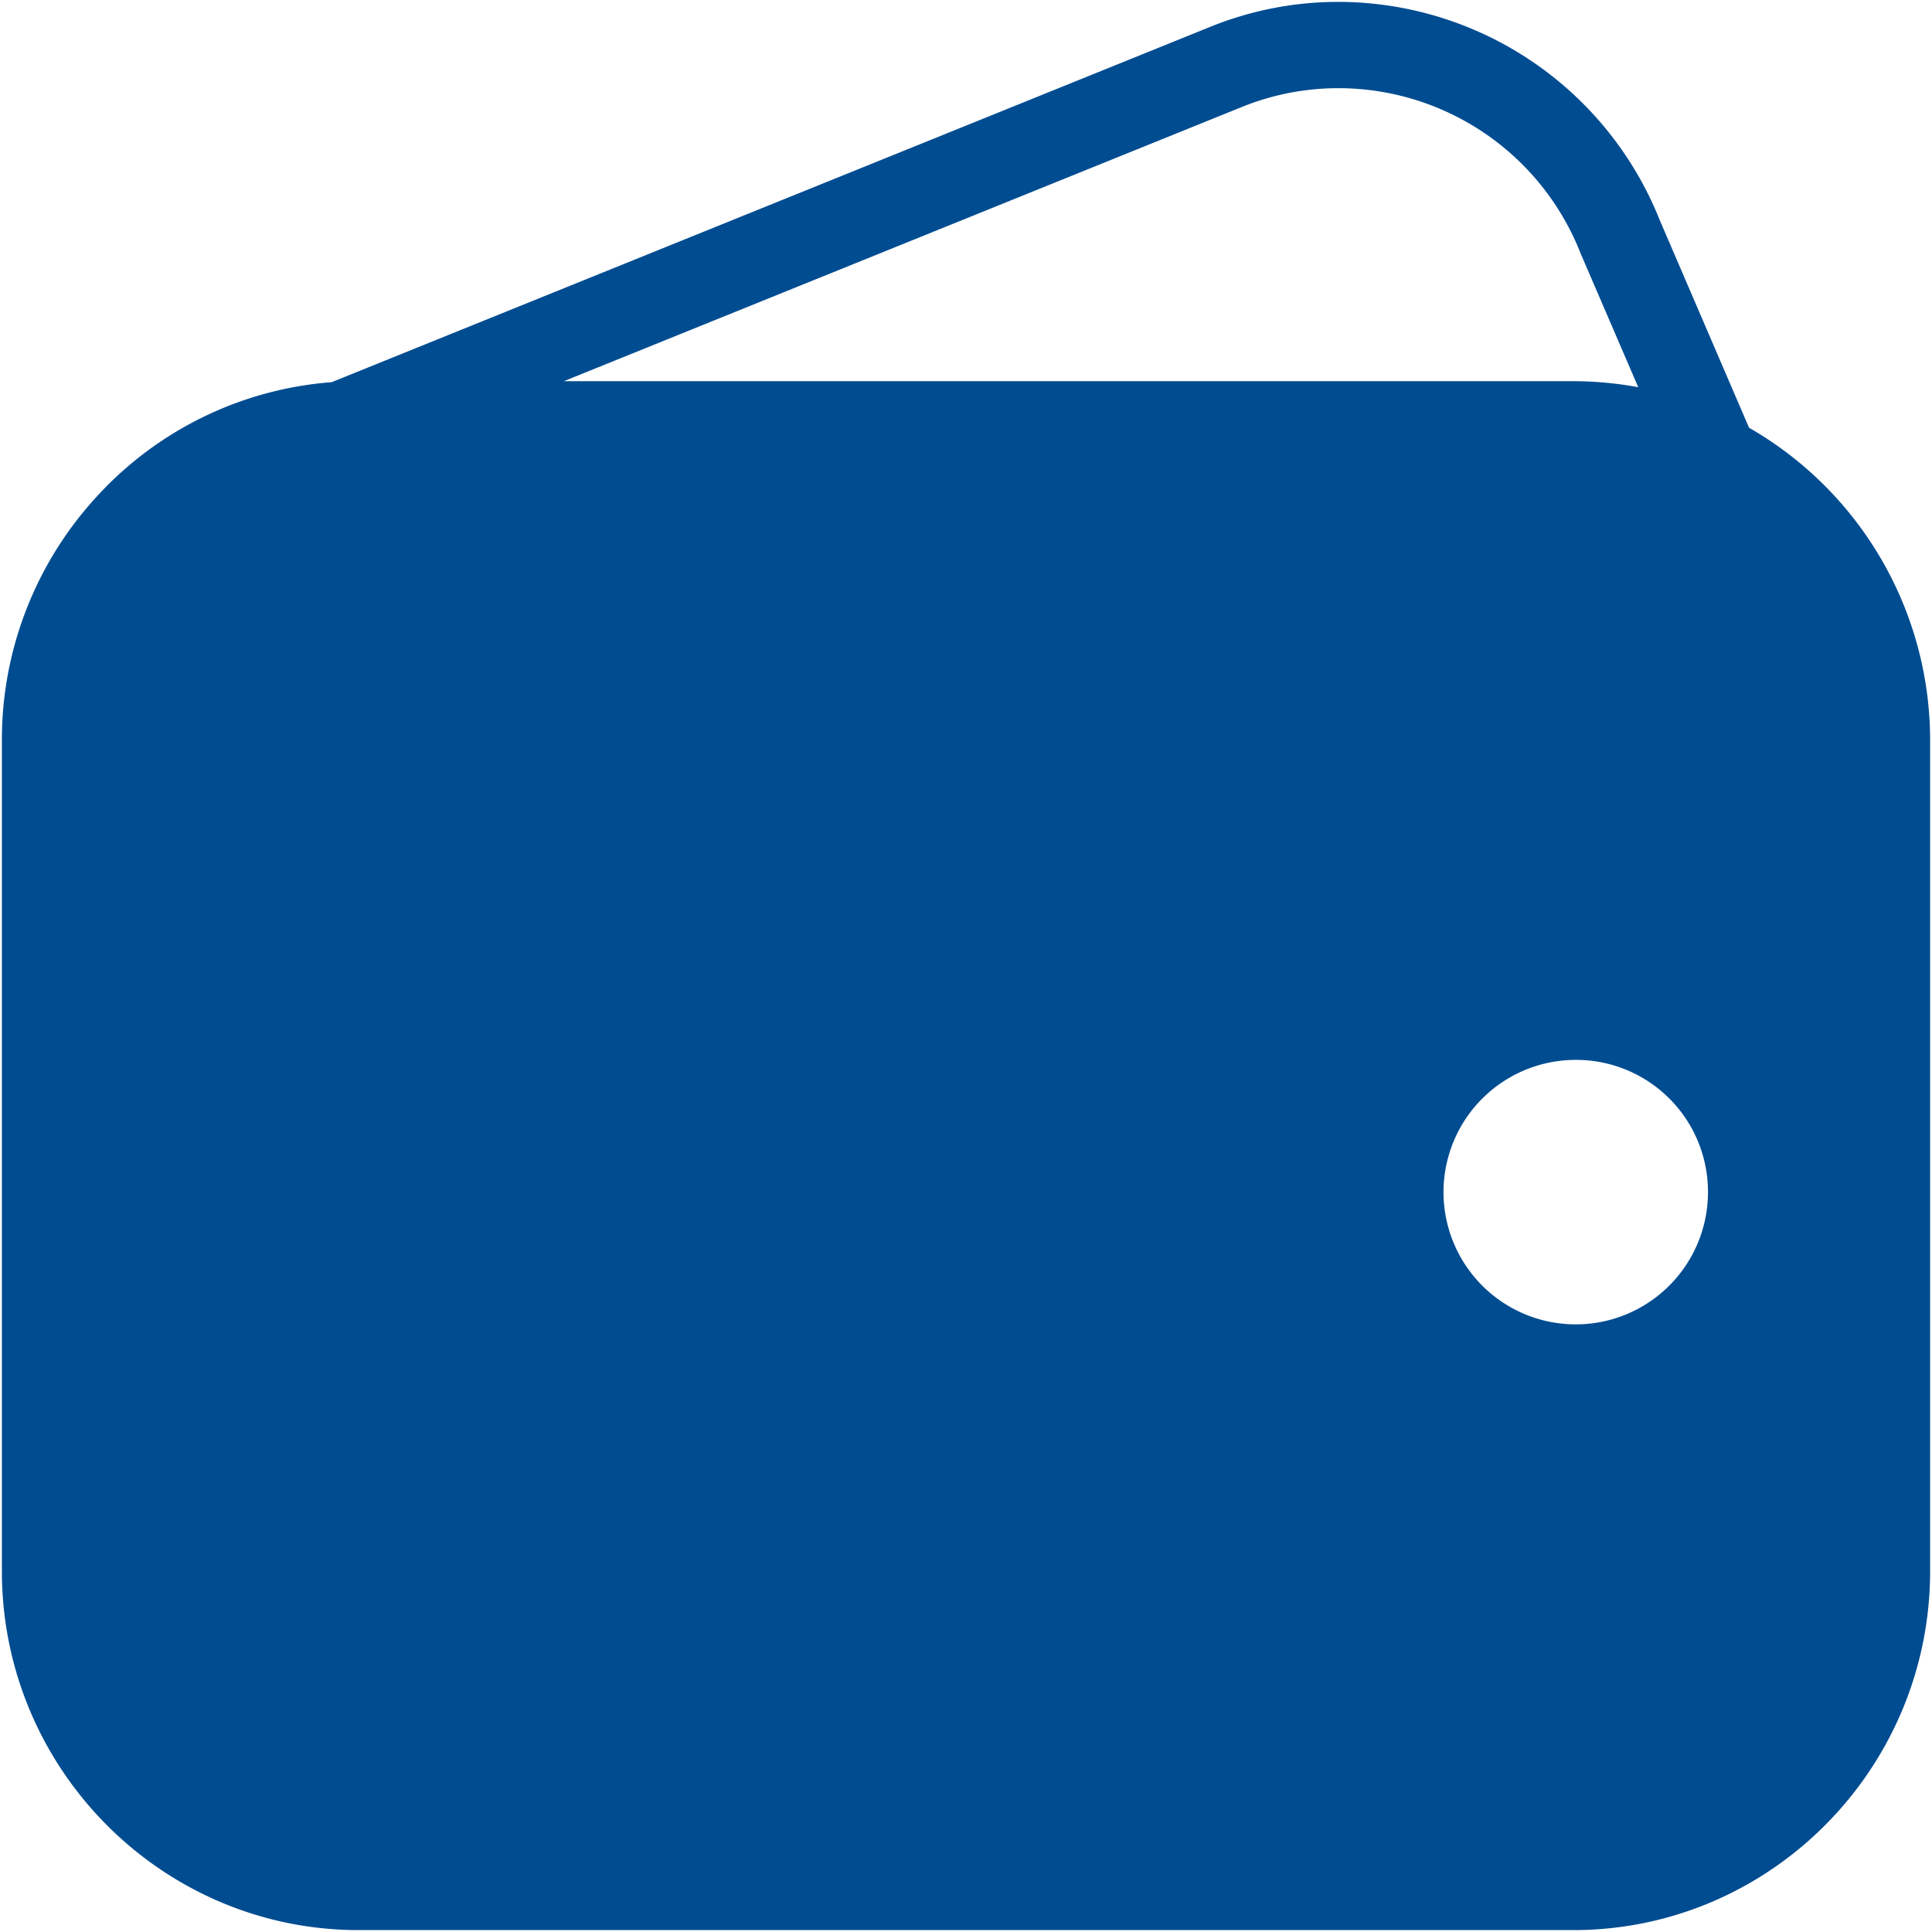
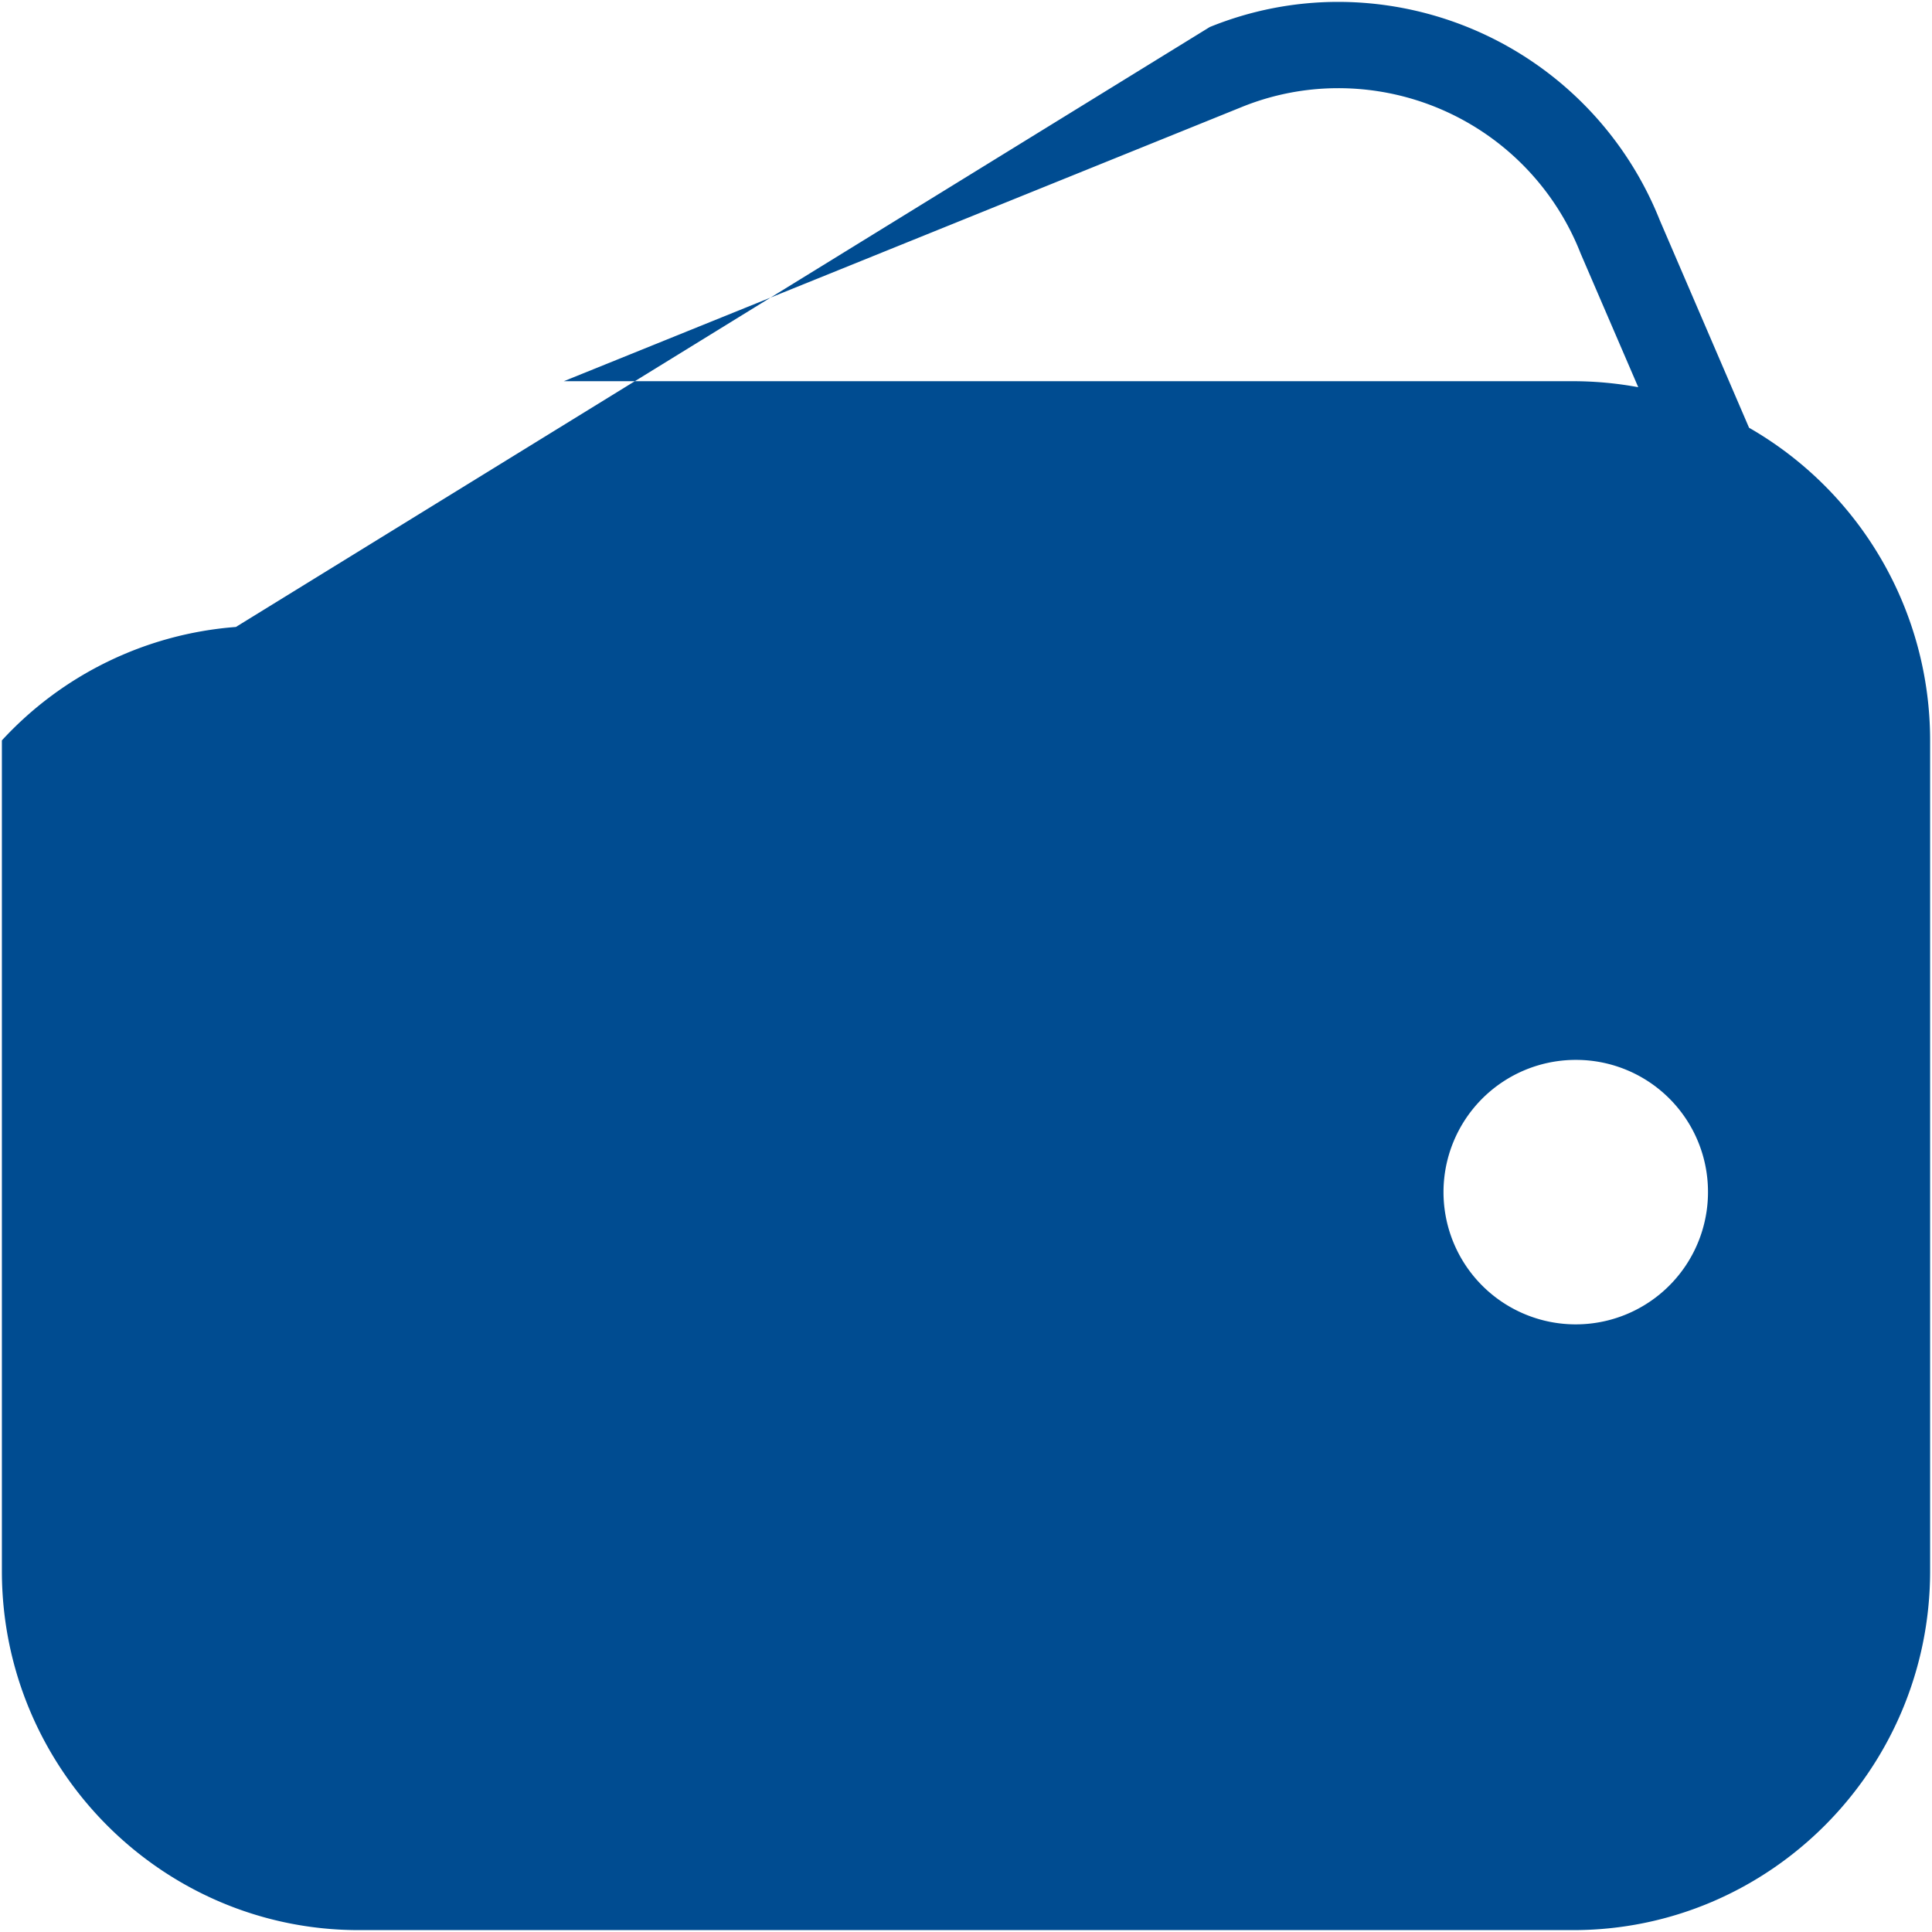
<svg xmlns="http://www.w3.org/2000/svg" width="513" height="513">
-   <path data-name="wallet_icon" d="M417.719 512.5H95.281C43.016 512.5.5 469.727.5 417.156V196.594A95.33 95.33 0 0125.922 131.6a94.165 94.165 0 0162.133-30.117L321.219 7.18A90.507 90.507 0 01355.367.5a92.014 92.014 0 0185.344 57.961l23.711 55.117a95.724 95.724 0 0148.078 83.016v220.562c0 52.571-42.52 95.344-94.781 95.344zm.9-231.07a35.114 35.114 0 1034.9 35.109 35.031 35.031 0 00-34.902-35.109zM355.336 23.414a68.1 68.1 0 00-25.648 5.016l-179.98 72.789h268.011A95.658 95.658 0 01435 102.813L419.7 67.3a69.115 69.115 0 00-64.364-43.886z" fill="#004c91" stroke="rgba(0,0,0,0)" stroke-miterlimit="10" />
+   <path data-name="wallet_icon" d="M417.719 512.5H95.281C43.016 512.5.5 469.727.5 417.156V196.594a94.165 94.165 0 0162.133-30.117L321.219 7.18A90.507 90.507 0 01355.367.5a92.014 92.014 0 0185.344 57.961l23.711 55.117a95.724 95.724 0 0148.078 83.016v220.562c0 52.571-42.52 95.344-94.781 95.344zm.9-231.07a35.114 35.114 0 1034.9 35.109 35.031 35.031 0 00-34.902-35.109zM355.336 23.414a68.1 68.1 0 00-25.648 5.016l-179.98 72.789h268.011A95.658 95.658 0 01435 102.813L419.7 67.3a69.115 69.115 0 00-64.364-43.886z" fill="#004c91" stroke="rgba(0,0,0,0)" stroke-miterlimit="10" />
</svg>